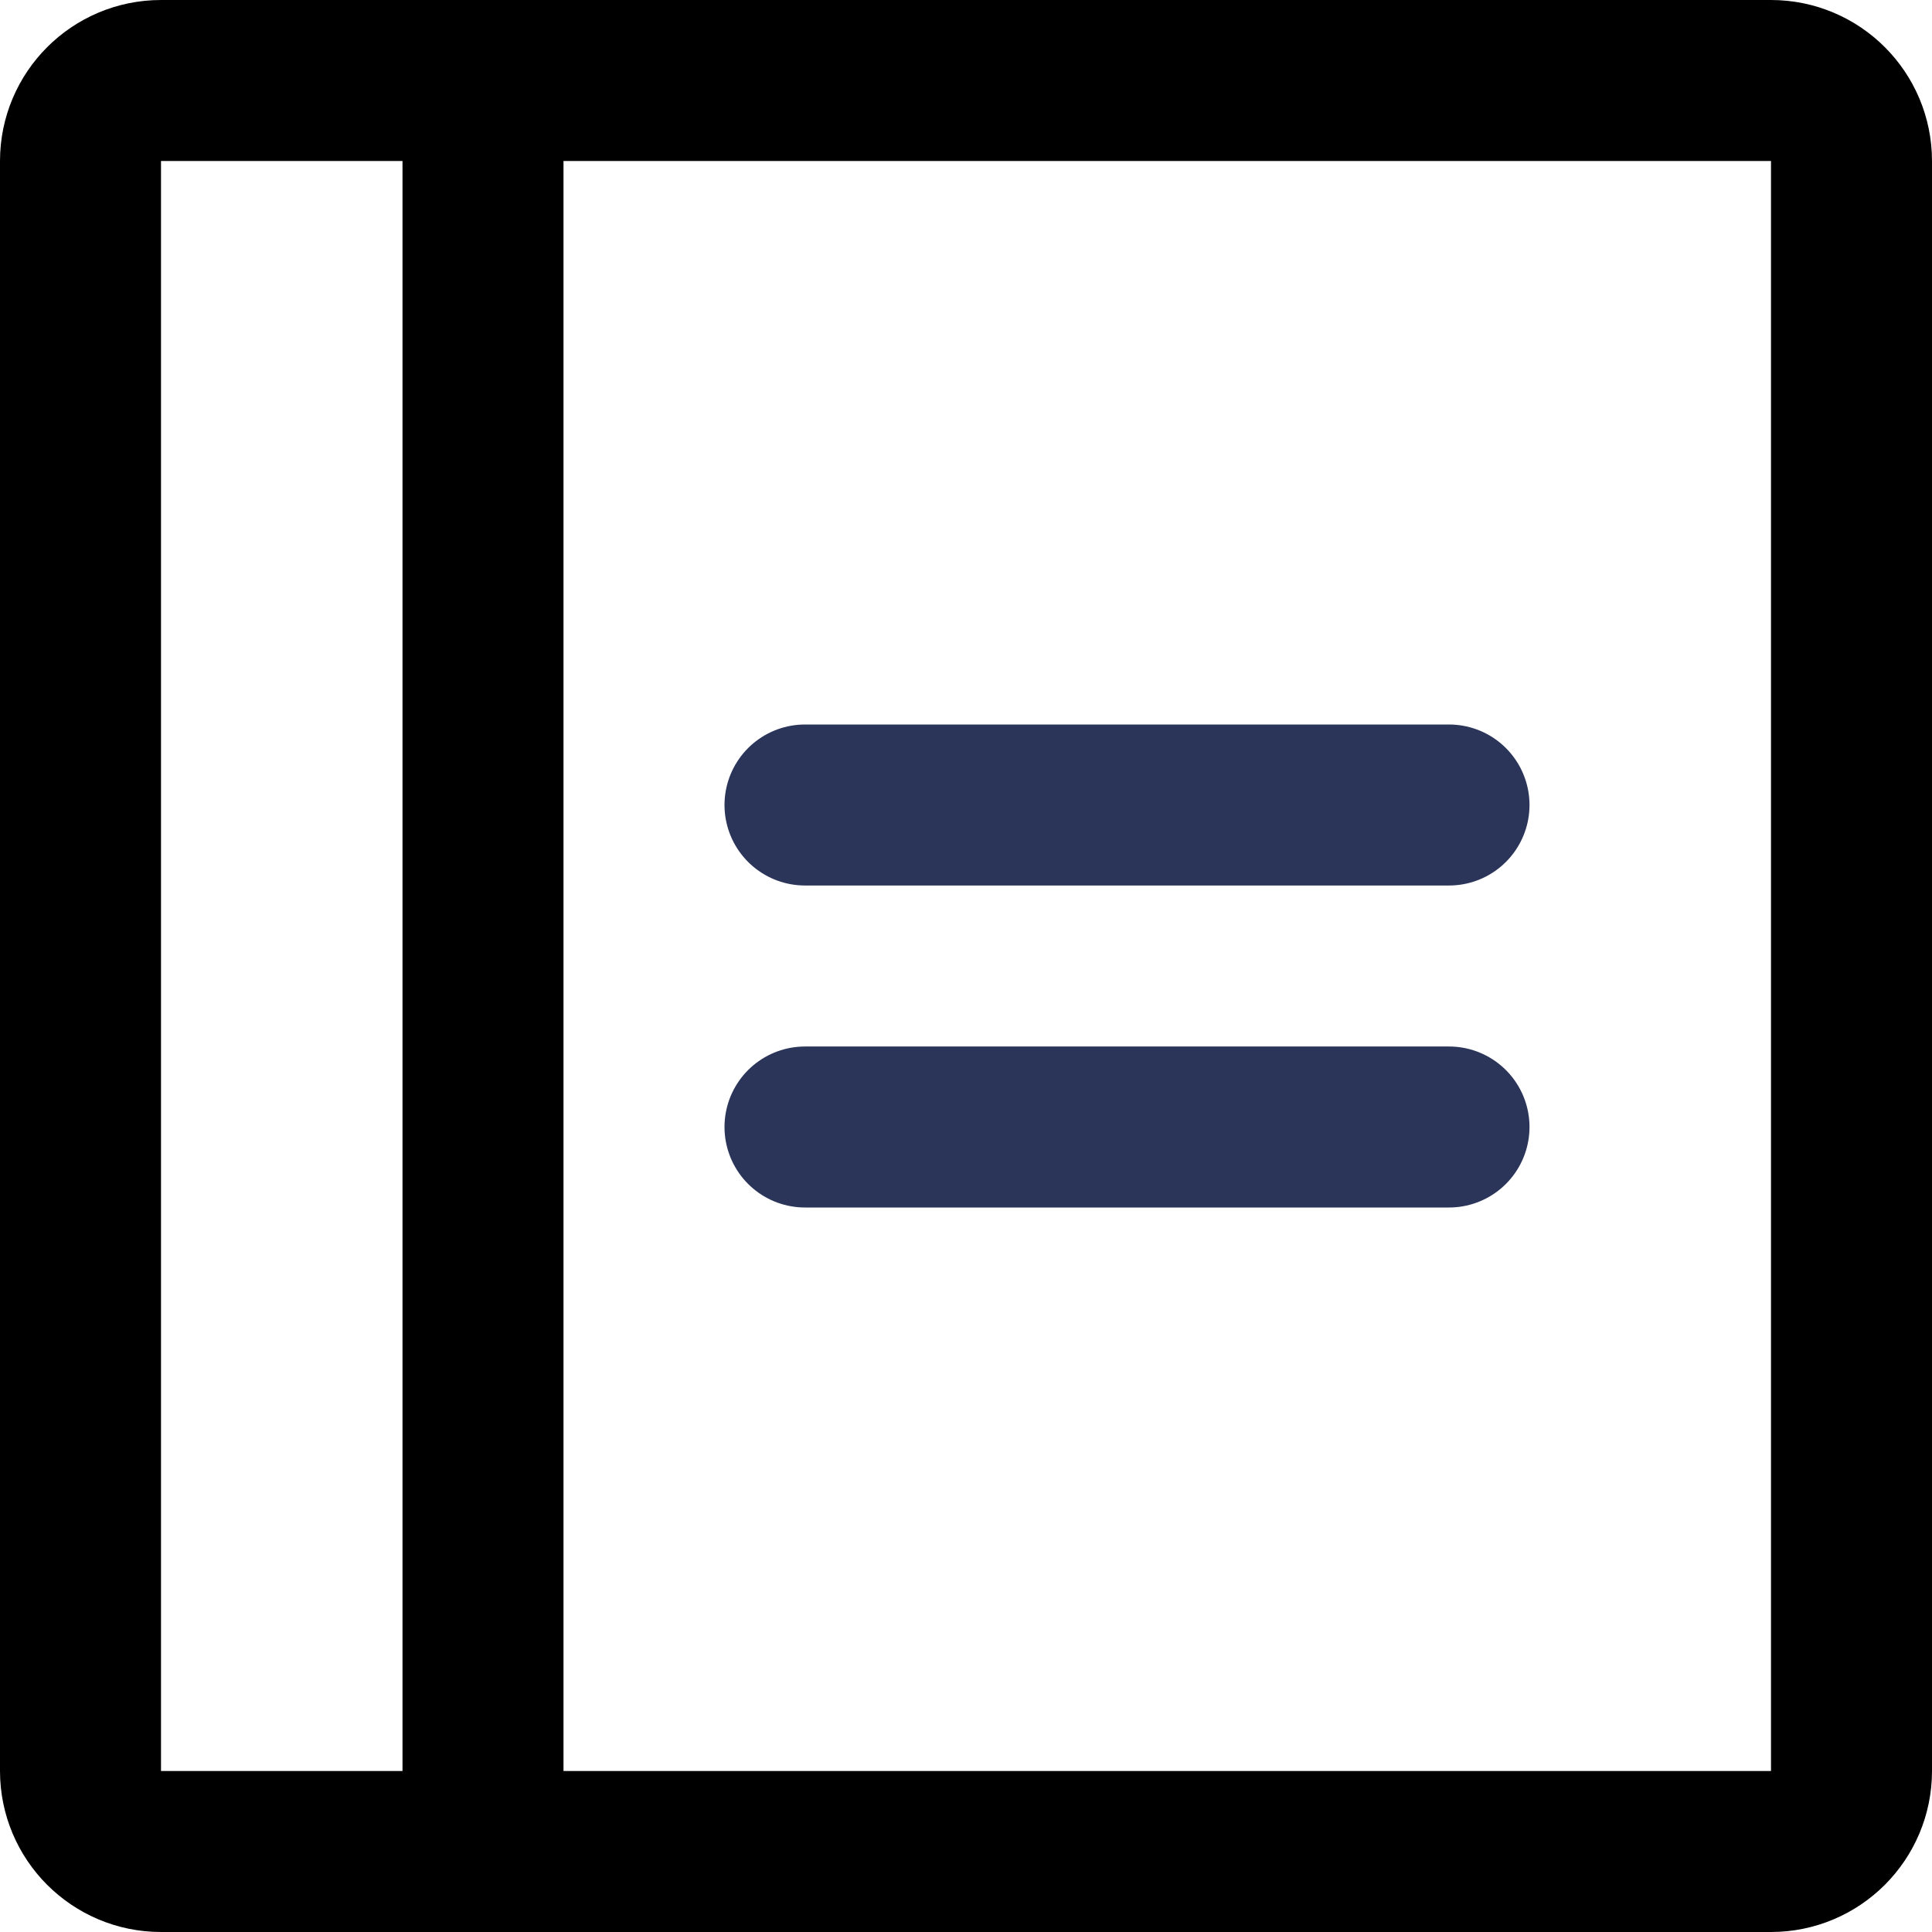
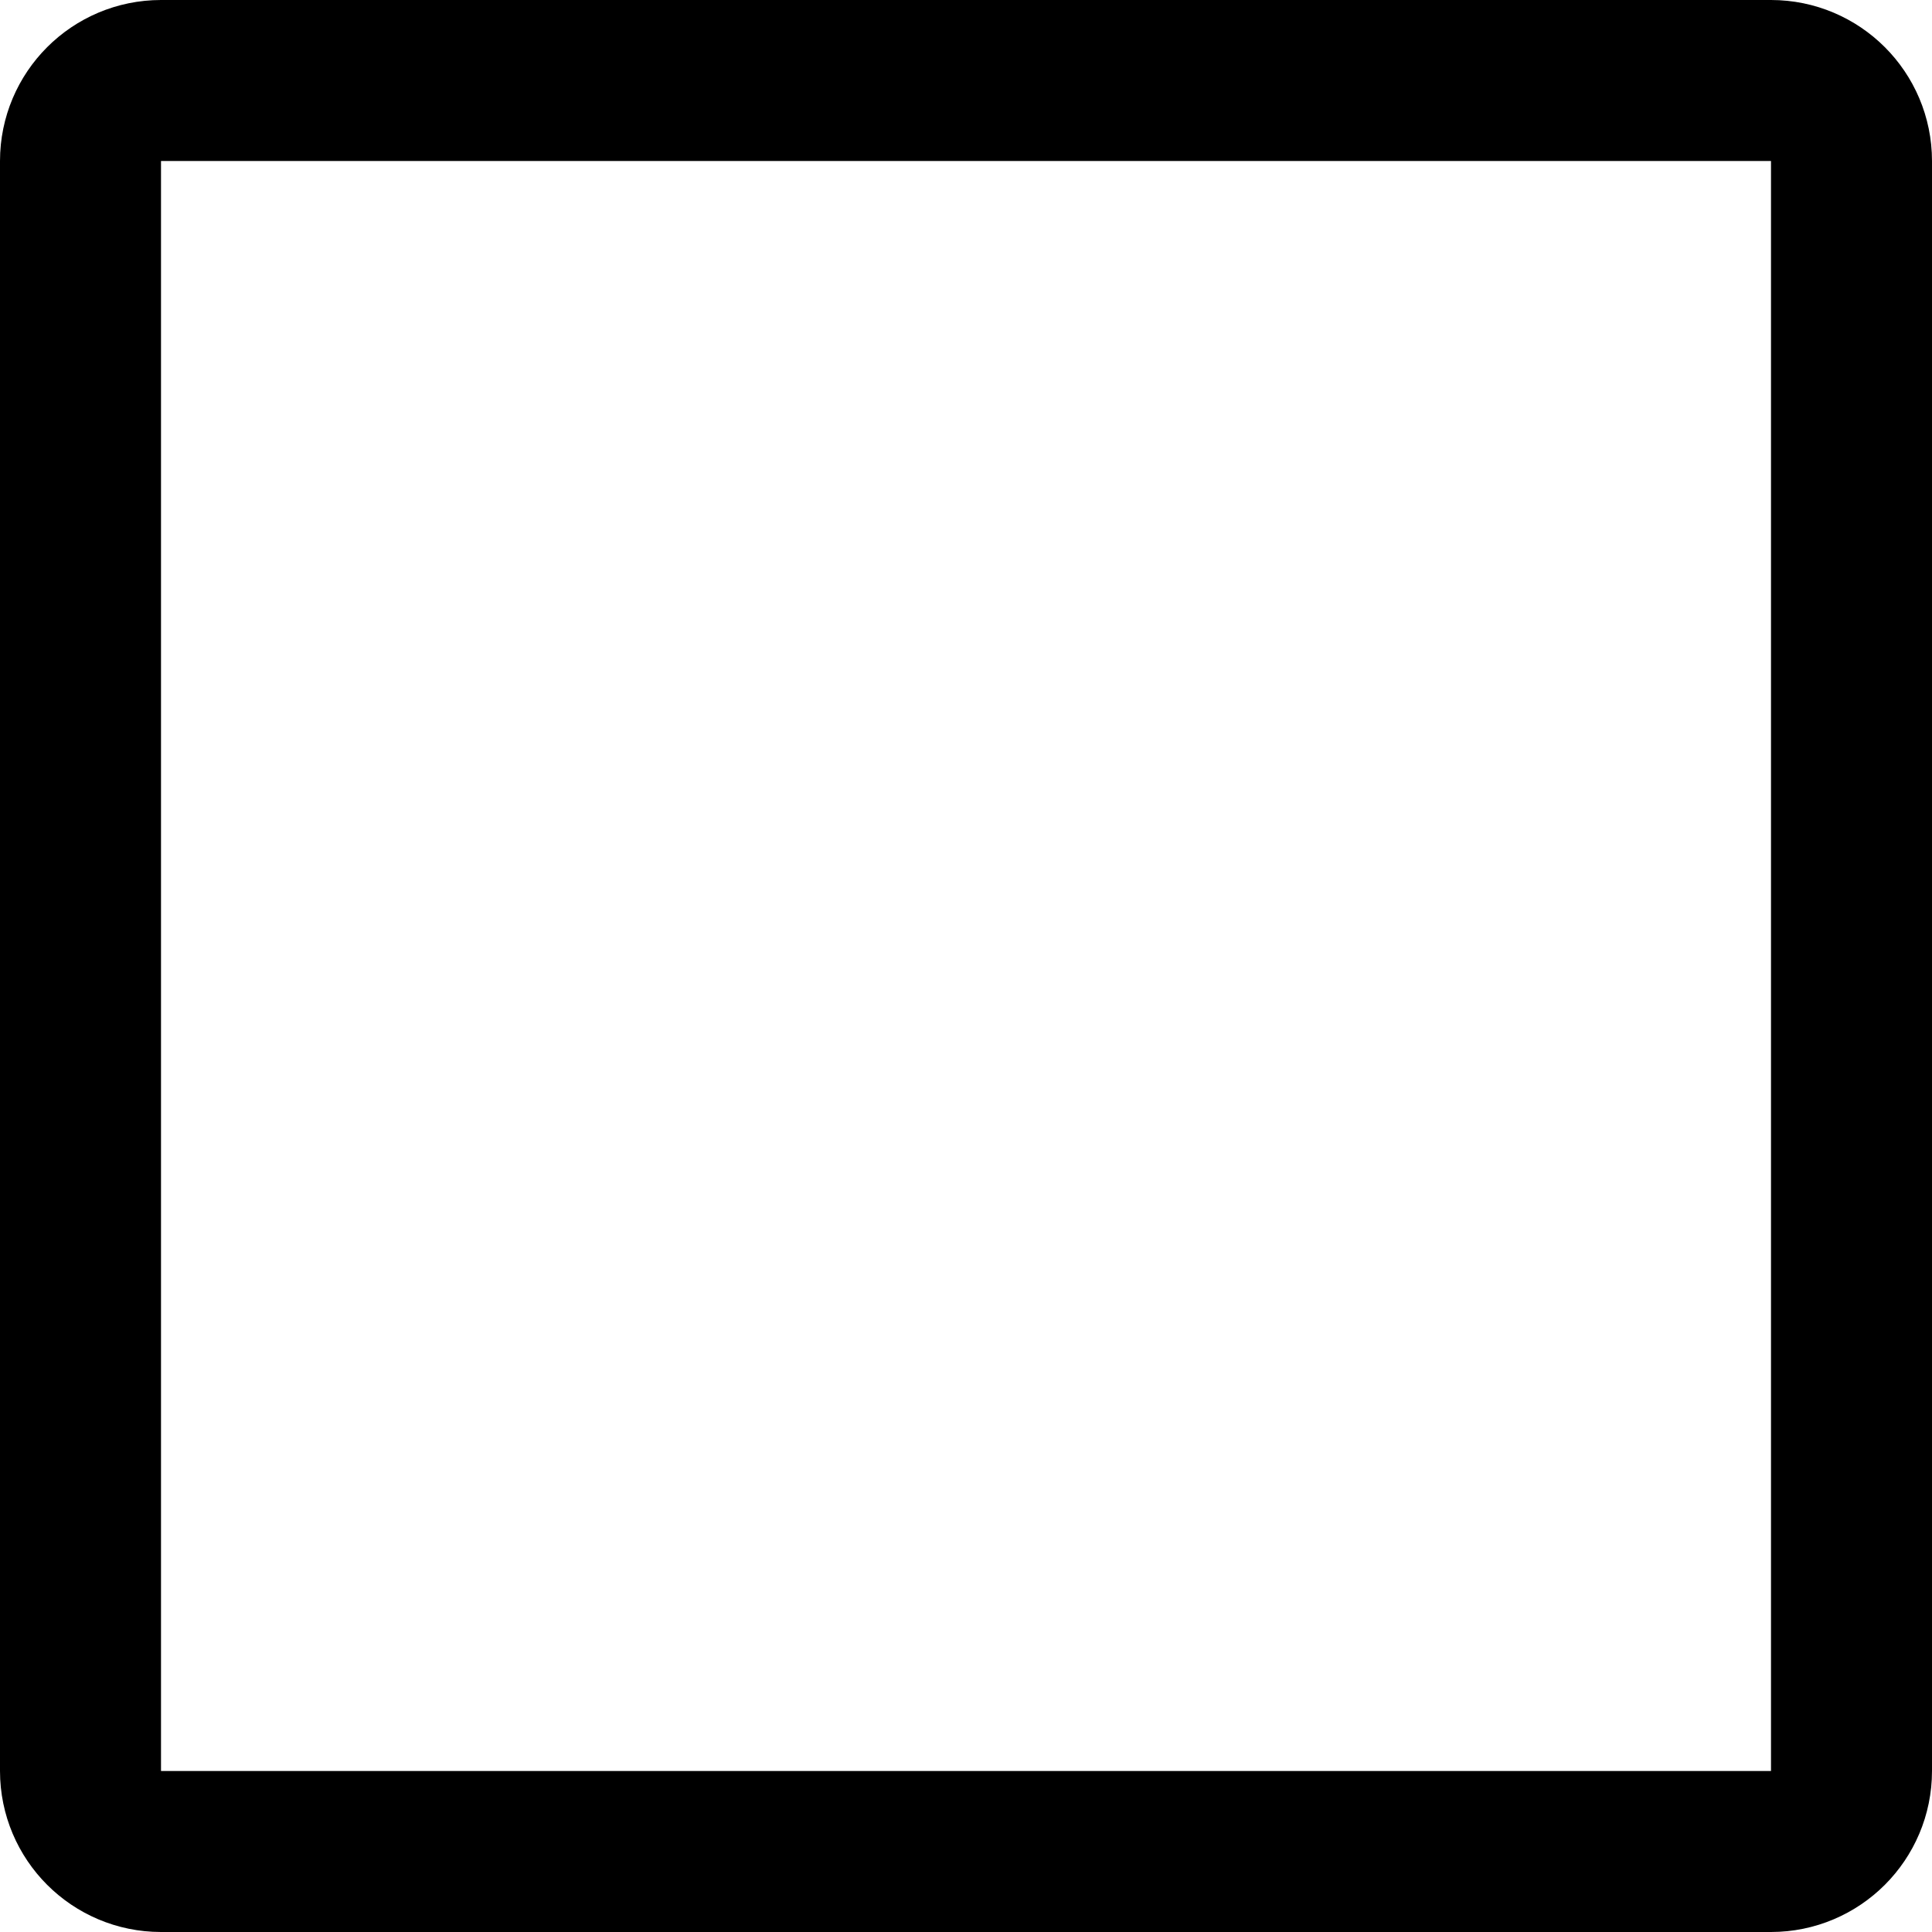
<svg xmlns="http://www.w3.org/2000/svg" fill="none" viewBox="3 3 18 18">
-   <path d="M10.5 10.5H16.5" stroke="#2B3559" stroke-width="1.5" stroke-linecap="round" stroke-linejoin="round" />
-   <path d="M10.5 13.5H16.5" stroke="#2B3559" stroke-width="1.5" stroke-linecap="round" stroke-linejoin="round" />
  <path d="M19.5 3.75H4.5C4.086 3.75 3.75 4.086 3.75 4.5V19.5C3.75 19.914 4.086 20.25 4.5 20.25H19.5C19.914 20.25 20.25 19.914 20.25 19.5V4.5C20.25 4.086 19.914 3.75 19.5 3.75Z" stroke="black" stroke-width="1.5" stroke-linecap="round" stroke-linejoin="round" />
-   <path d="M7.5 3.75V20.25" stroke="black" stroke-width="1.5" stroke-linecap="round" stroke-linejoin="round" />
</svg>